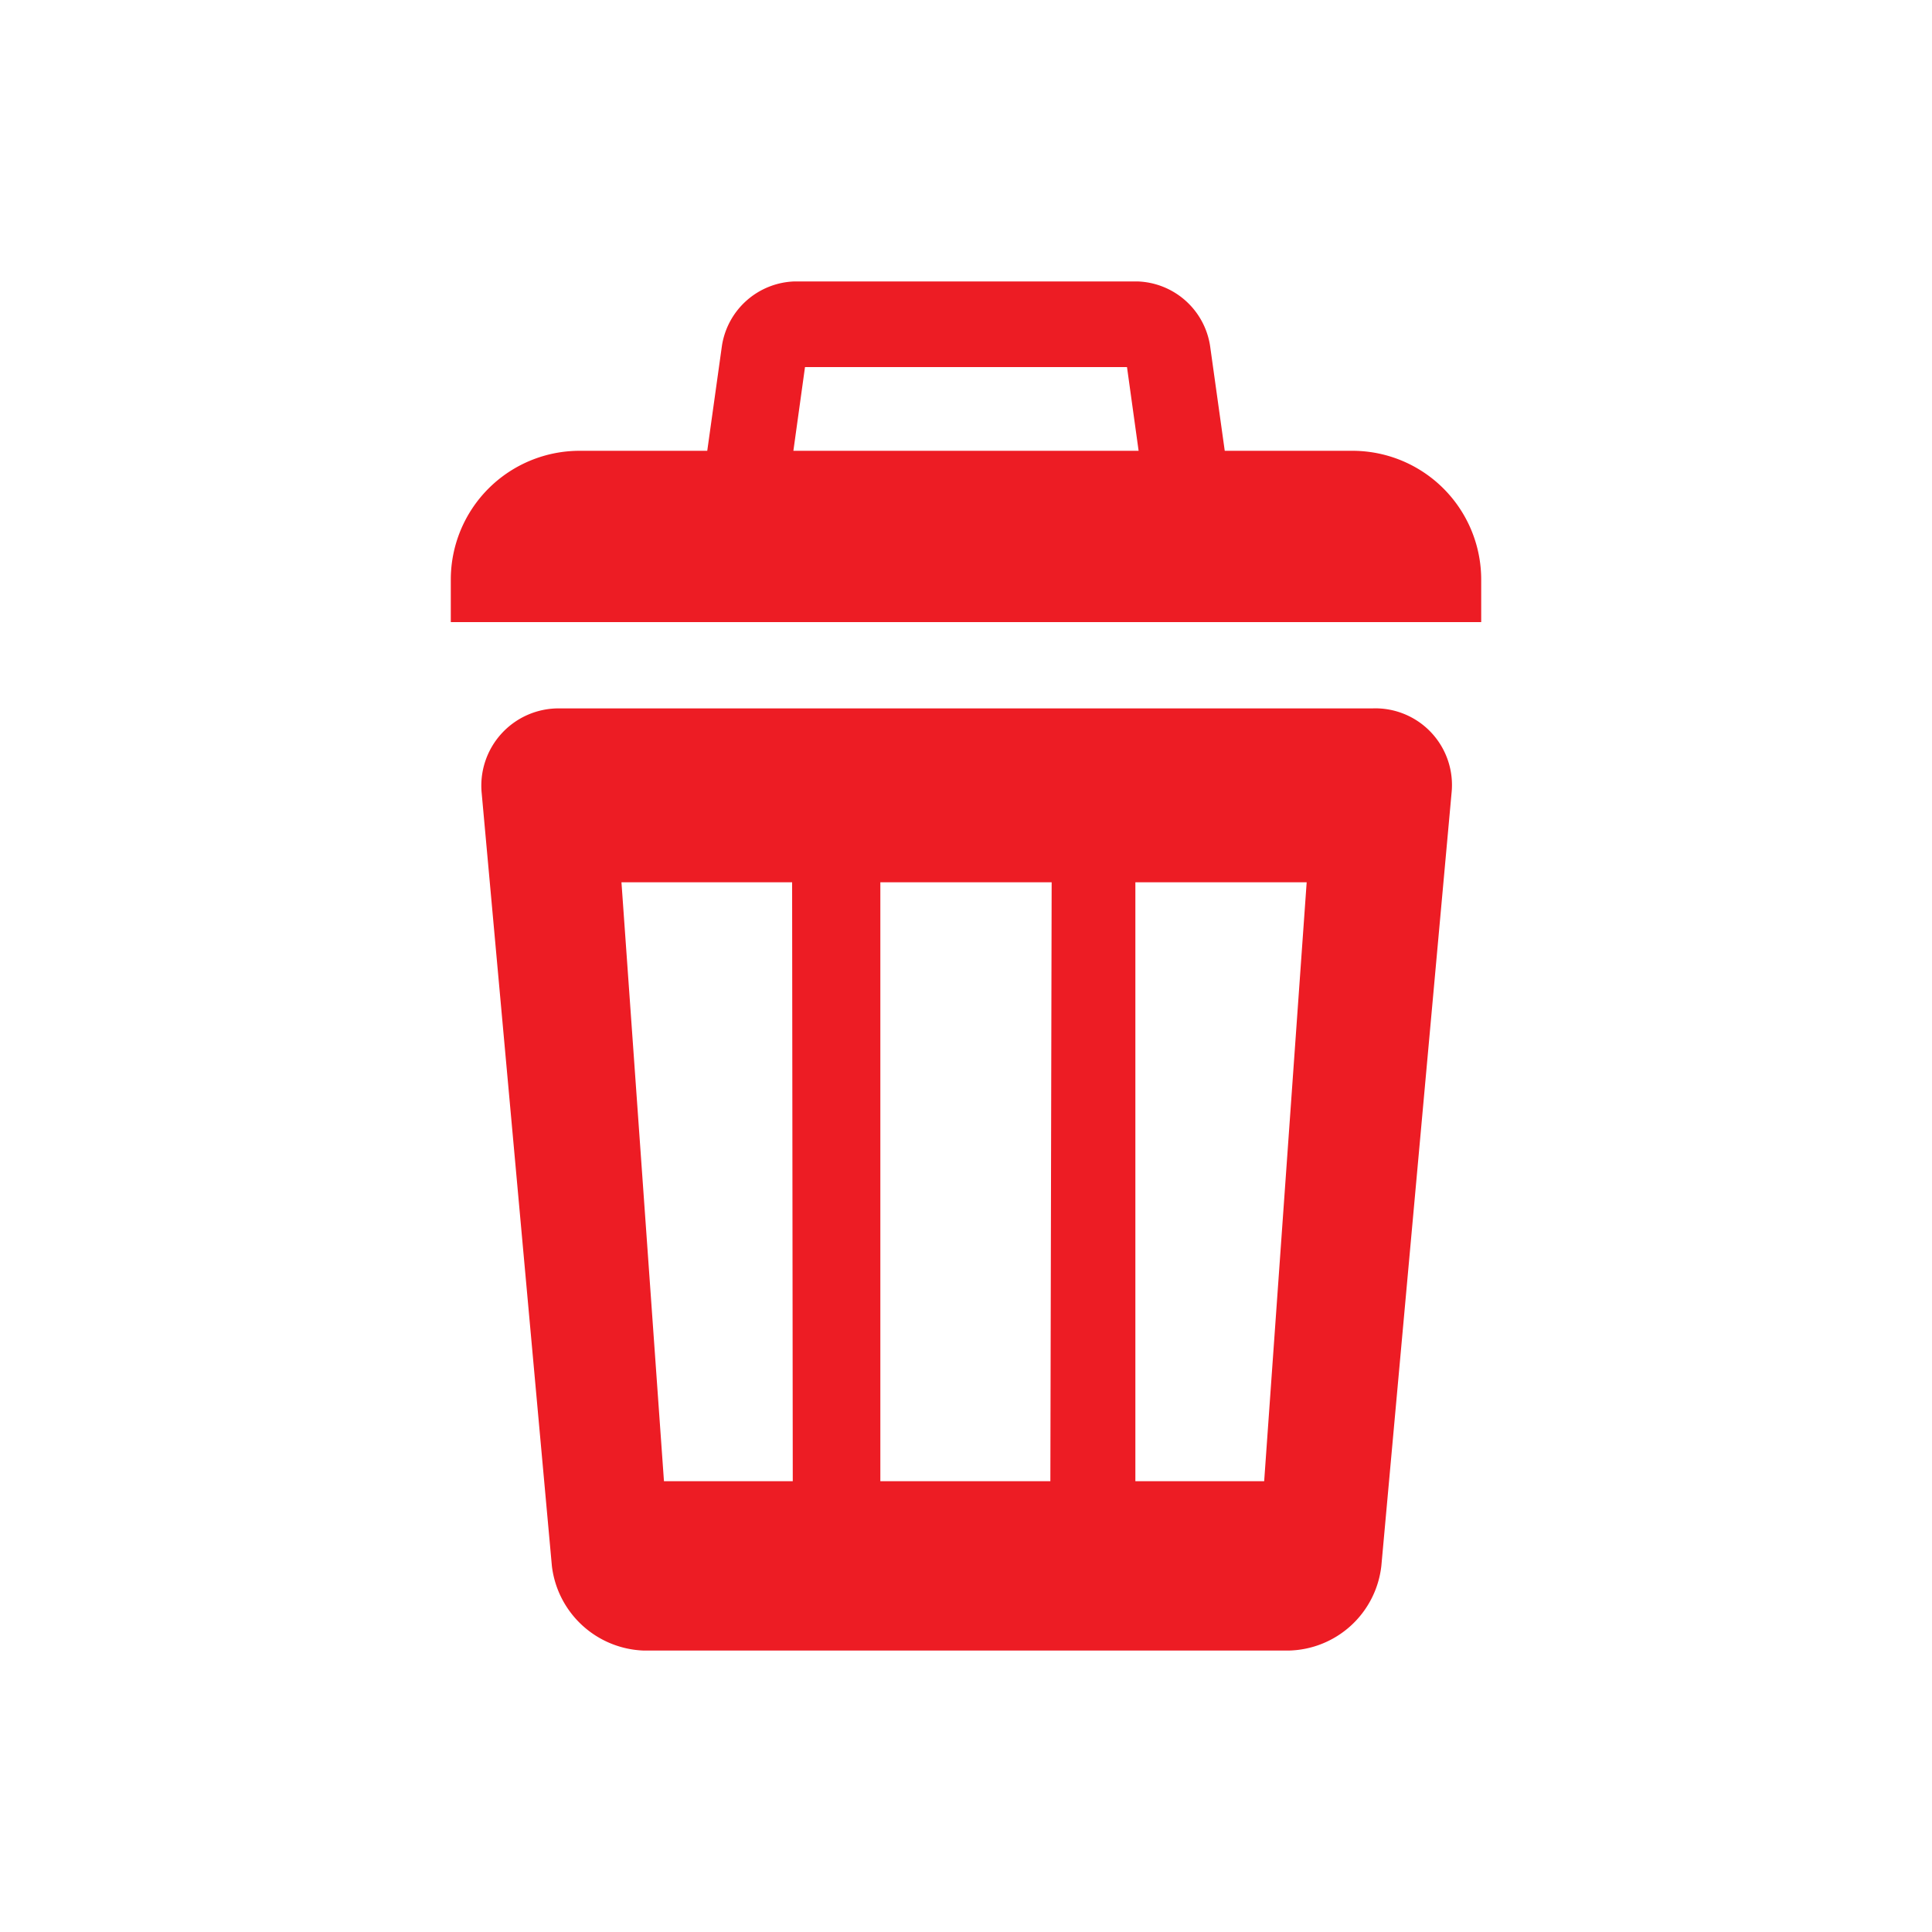
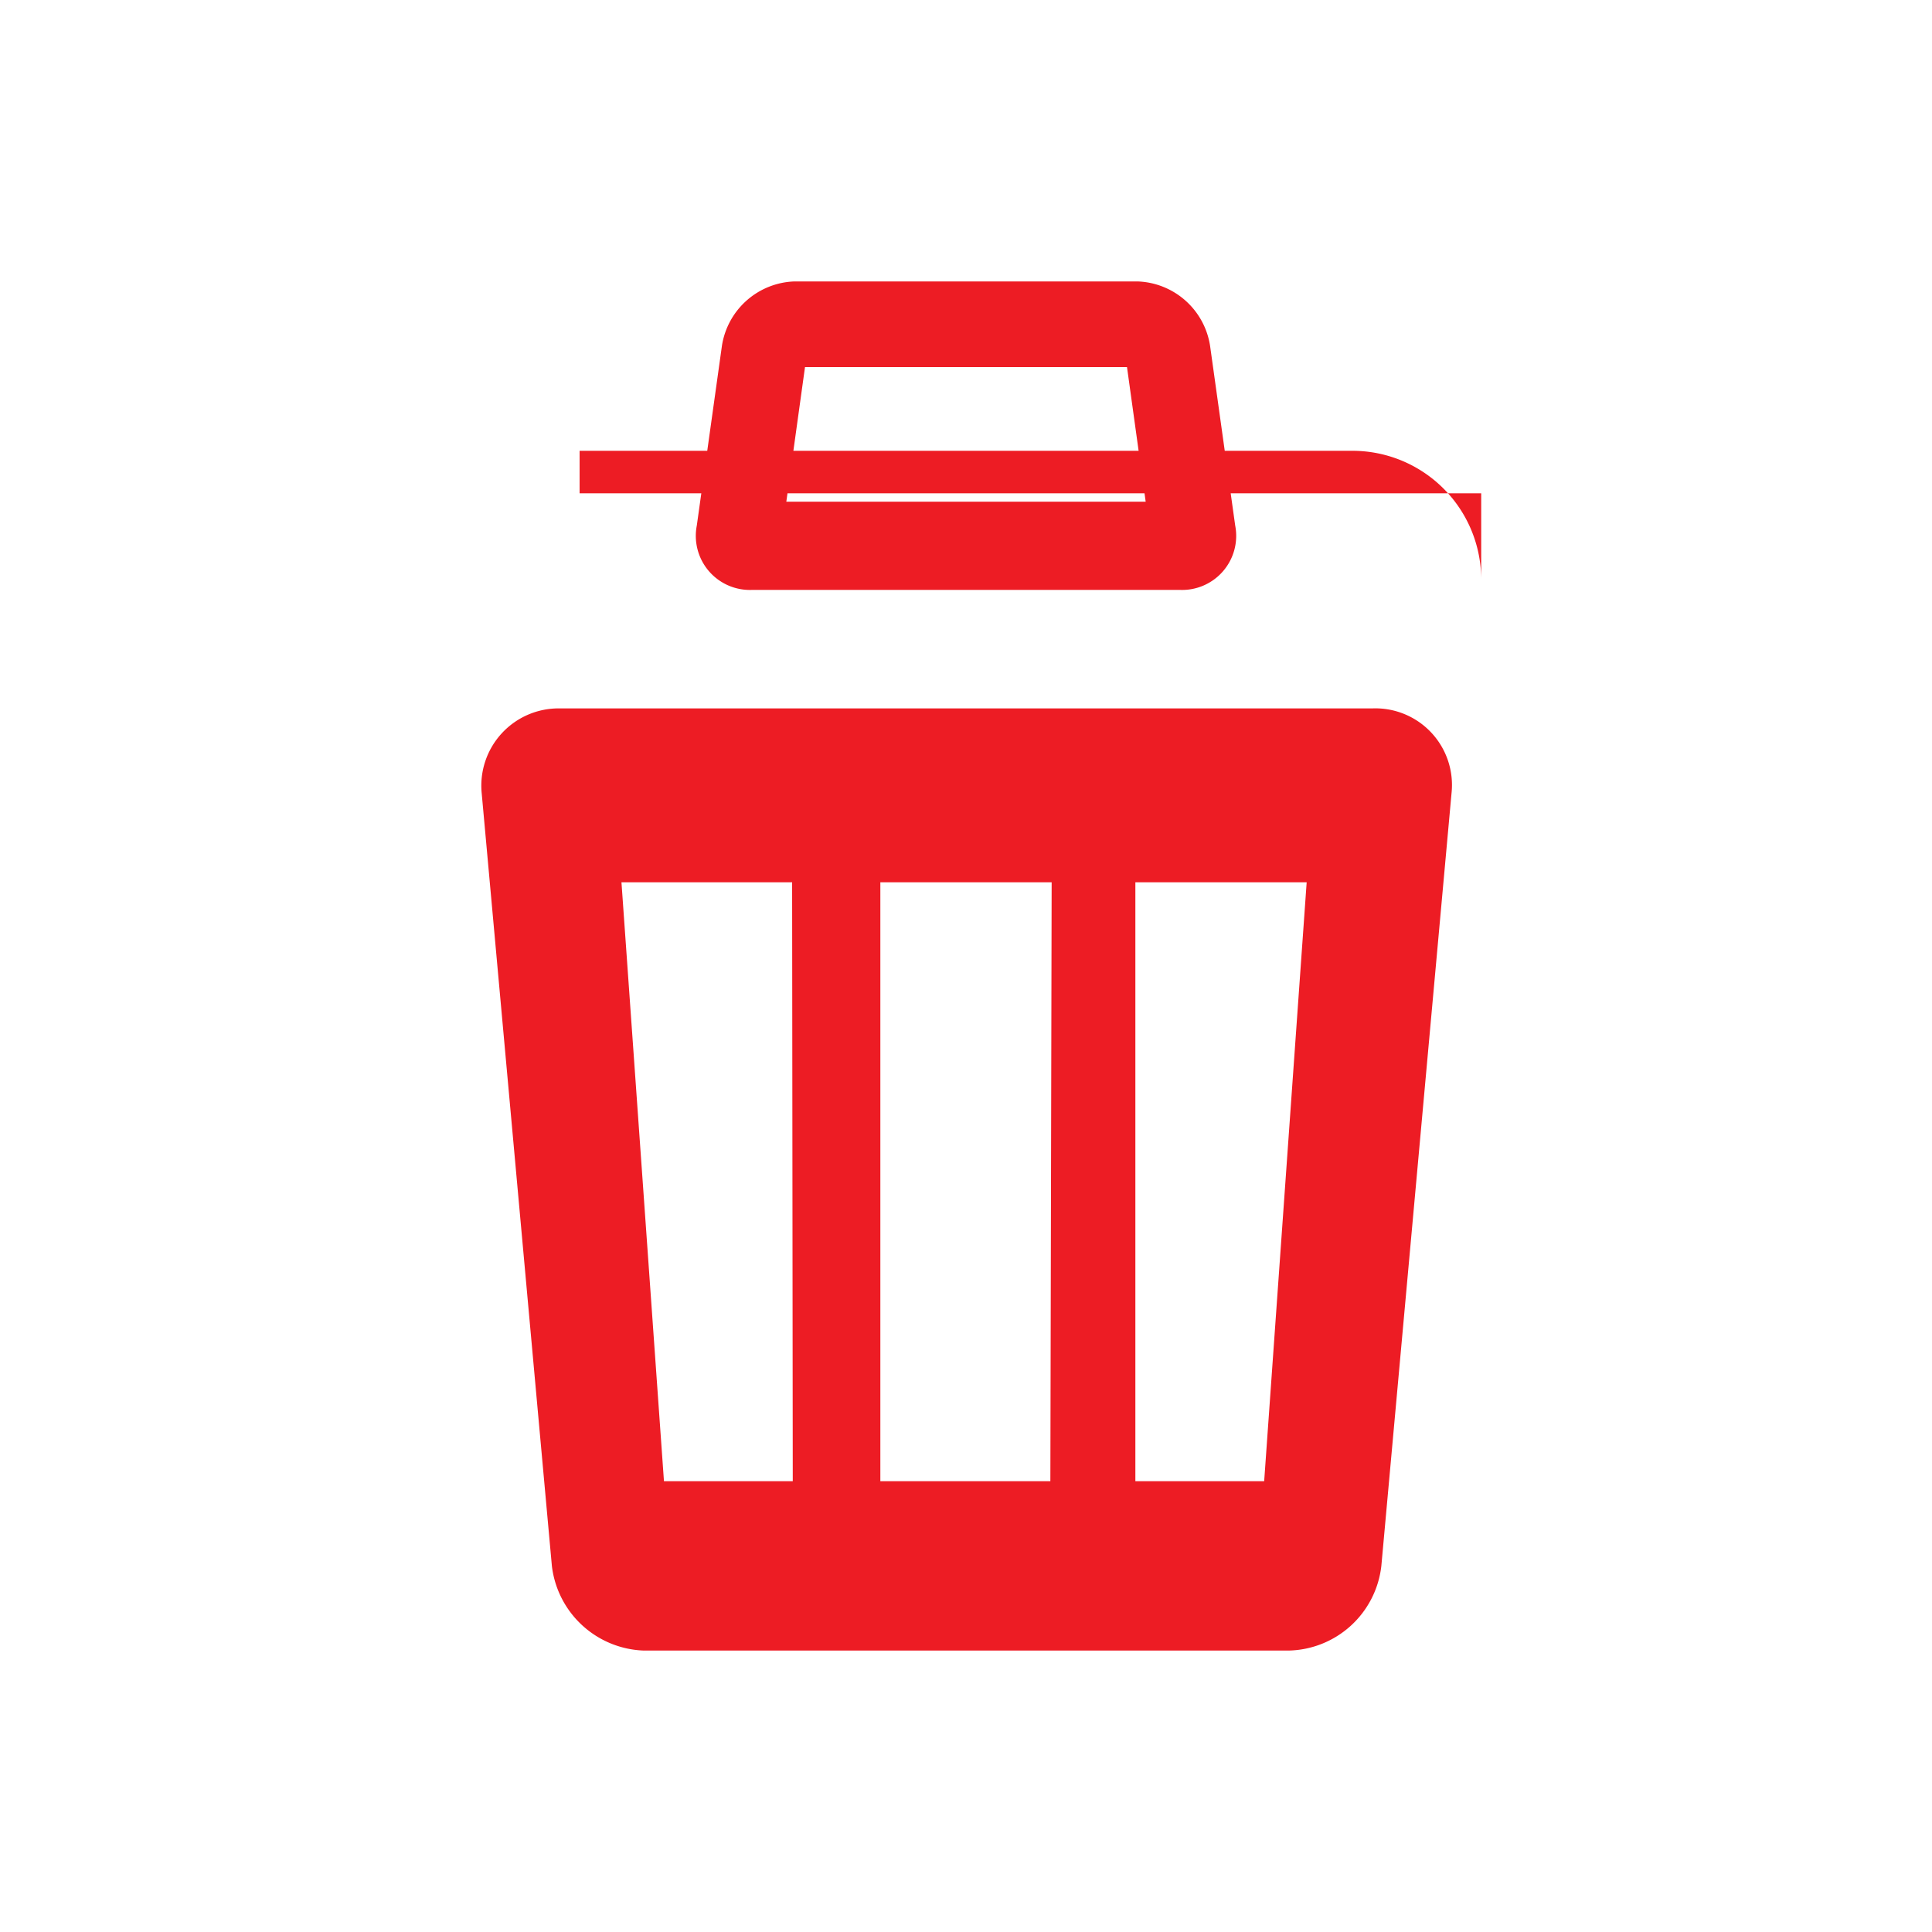
<svg xmlns="http://www.w3.org/2000/svg" viewBox="0 0 30 30">
-   <path d="M21,7H9A2,2,0,0,0,7,9v.66H23V9a2,2,0,0,0-2-2M17.5,5.7l.29,2.09H12.21L12.5,5.7Zm.16-1.33H12.34a1.18,1.18,0,0,0-1.13,1l-.39,2.79a.84.84,0,0,0,.86,1h6.64a.84.84,0,0,0,.86-1l-.39-2.79a1.18,1.18,0,0,0-1.13-1ZM21.31,11H8.69a1.2,1.2,0,0,0-1.21,1.32l1.09,12A1.49,1.49,0,0,0,10,25.63H20a1.48,1.48,0,0,0,1.45-1.32l1.09-12A1.19,1.19,0,0,0,21.31,11m-9,12h-2l-.66-9.3h2.65Zm4,0H13.67v-9.3h2.66Zm3.32,0h-2v-9.3h2.66Z" style="fill: #ed1c24" />
+   <path d="M21,7H9v.66H23V9a2,2,0,0,0-2-2M17.5,5.7l.29,2.09H12.21L12.5,5.7Zm.16-1.33H12.34a1.18,1.18,0,0,0-1.13,1l-.39,2.79a.84.84,0,0,0,.86,1h6.64a.84.84,0,0,0,.86-1l-.39-2.79a1.18,1.18,0,0,0-1.13-1ZM21.31,11H8.69a1.2,1.2,0,0,0-1.21,1.32l1.09,12A1.49,1.49,0,0,0,10,25.63H20a1.48,1.48,0,0,0,1.45-1.32l1.09-12A1.19,1.19,0,0,0,21.31,11m-9,12h-2l-.66-9.3h2.65Zm4,0H13.67v-9.3h2.66Zm3.32,0h-2v-9.3h2.66Z" style="fill: #ed1c24" />
</svg>